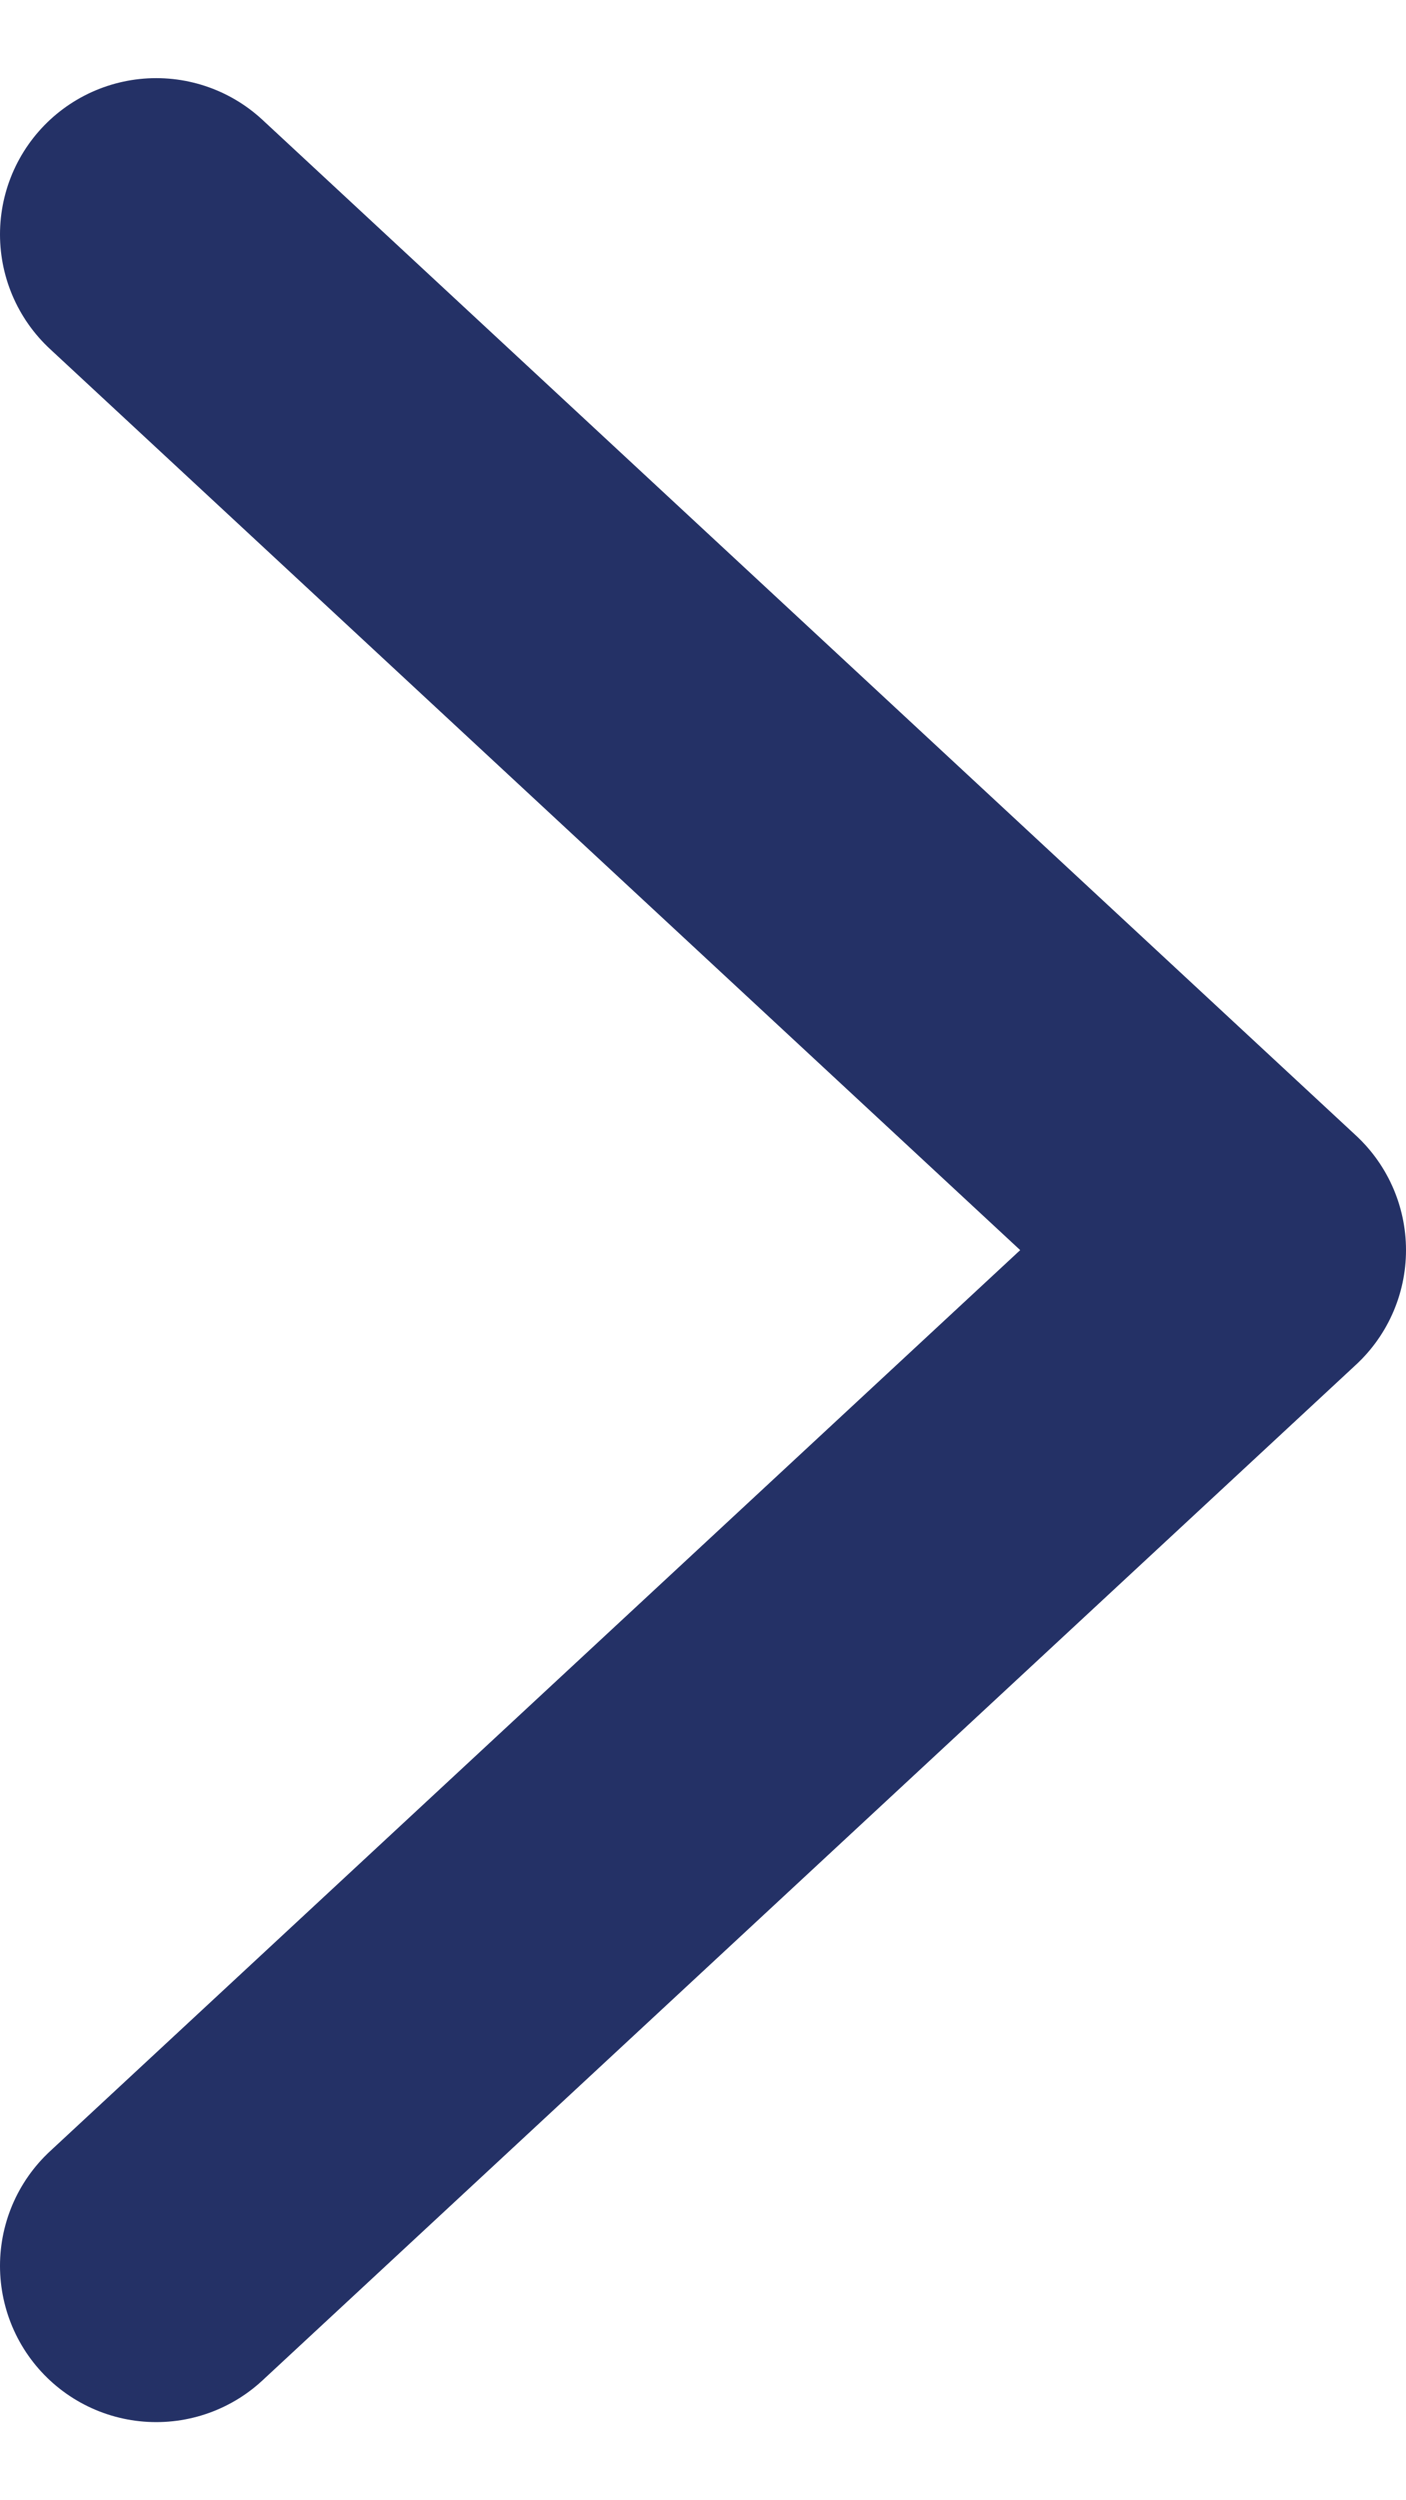
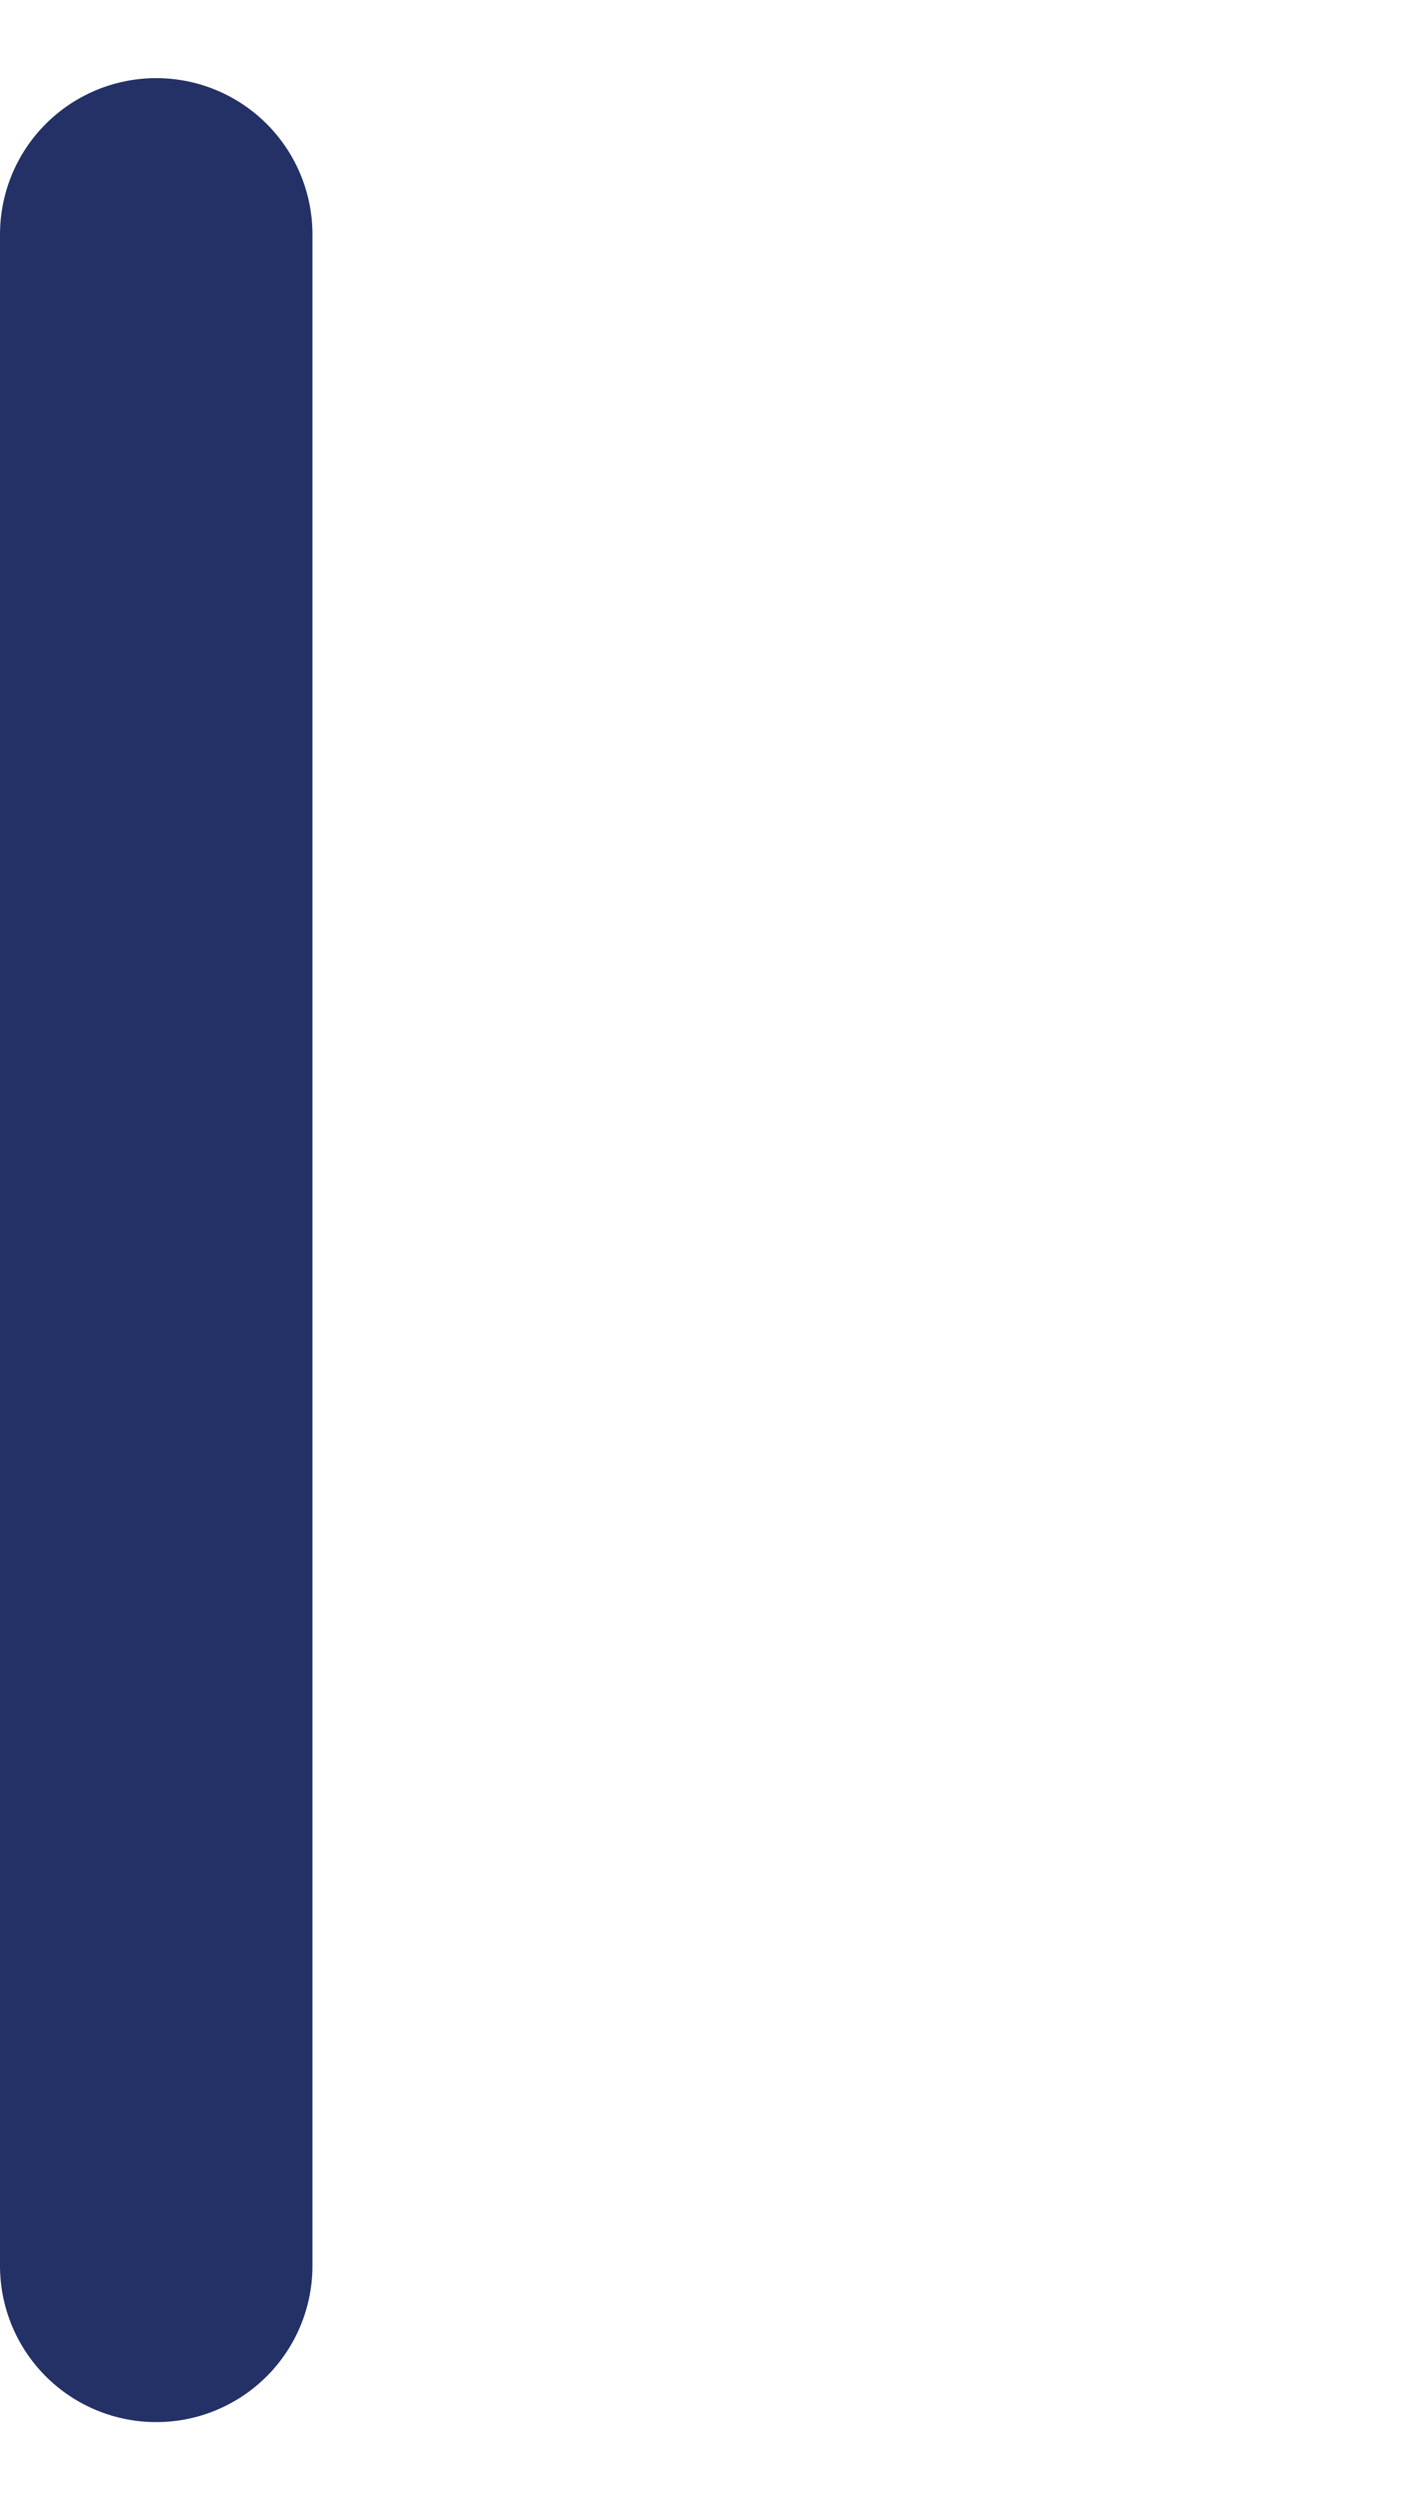
<svg xmlns="http://www.w3.org/2000/svg" width="9" height="16" viewBox="0 0 9 16" fill="none">
  <g id="dropdown_busca">
-     <path id="cima" d="M1 1.5L8 8L1 14.5" stroke="#243166" stroke-width="2" stroke-linecap="round" stroke-linejoin="round" />
+     <path id="cima" d="M1 1.5L1 14.5" stroke="#243166" stroke-width="2" stroke-linecap="round" stroke-linejoin="round" />
  </g>
</svg>